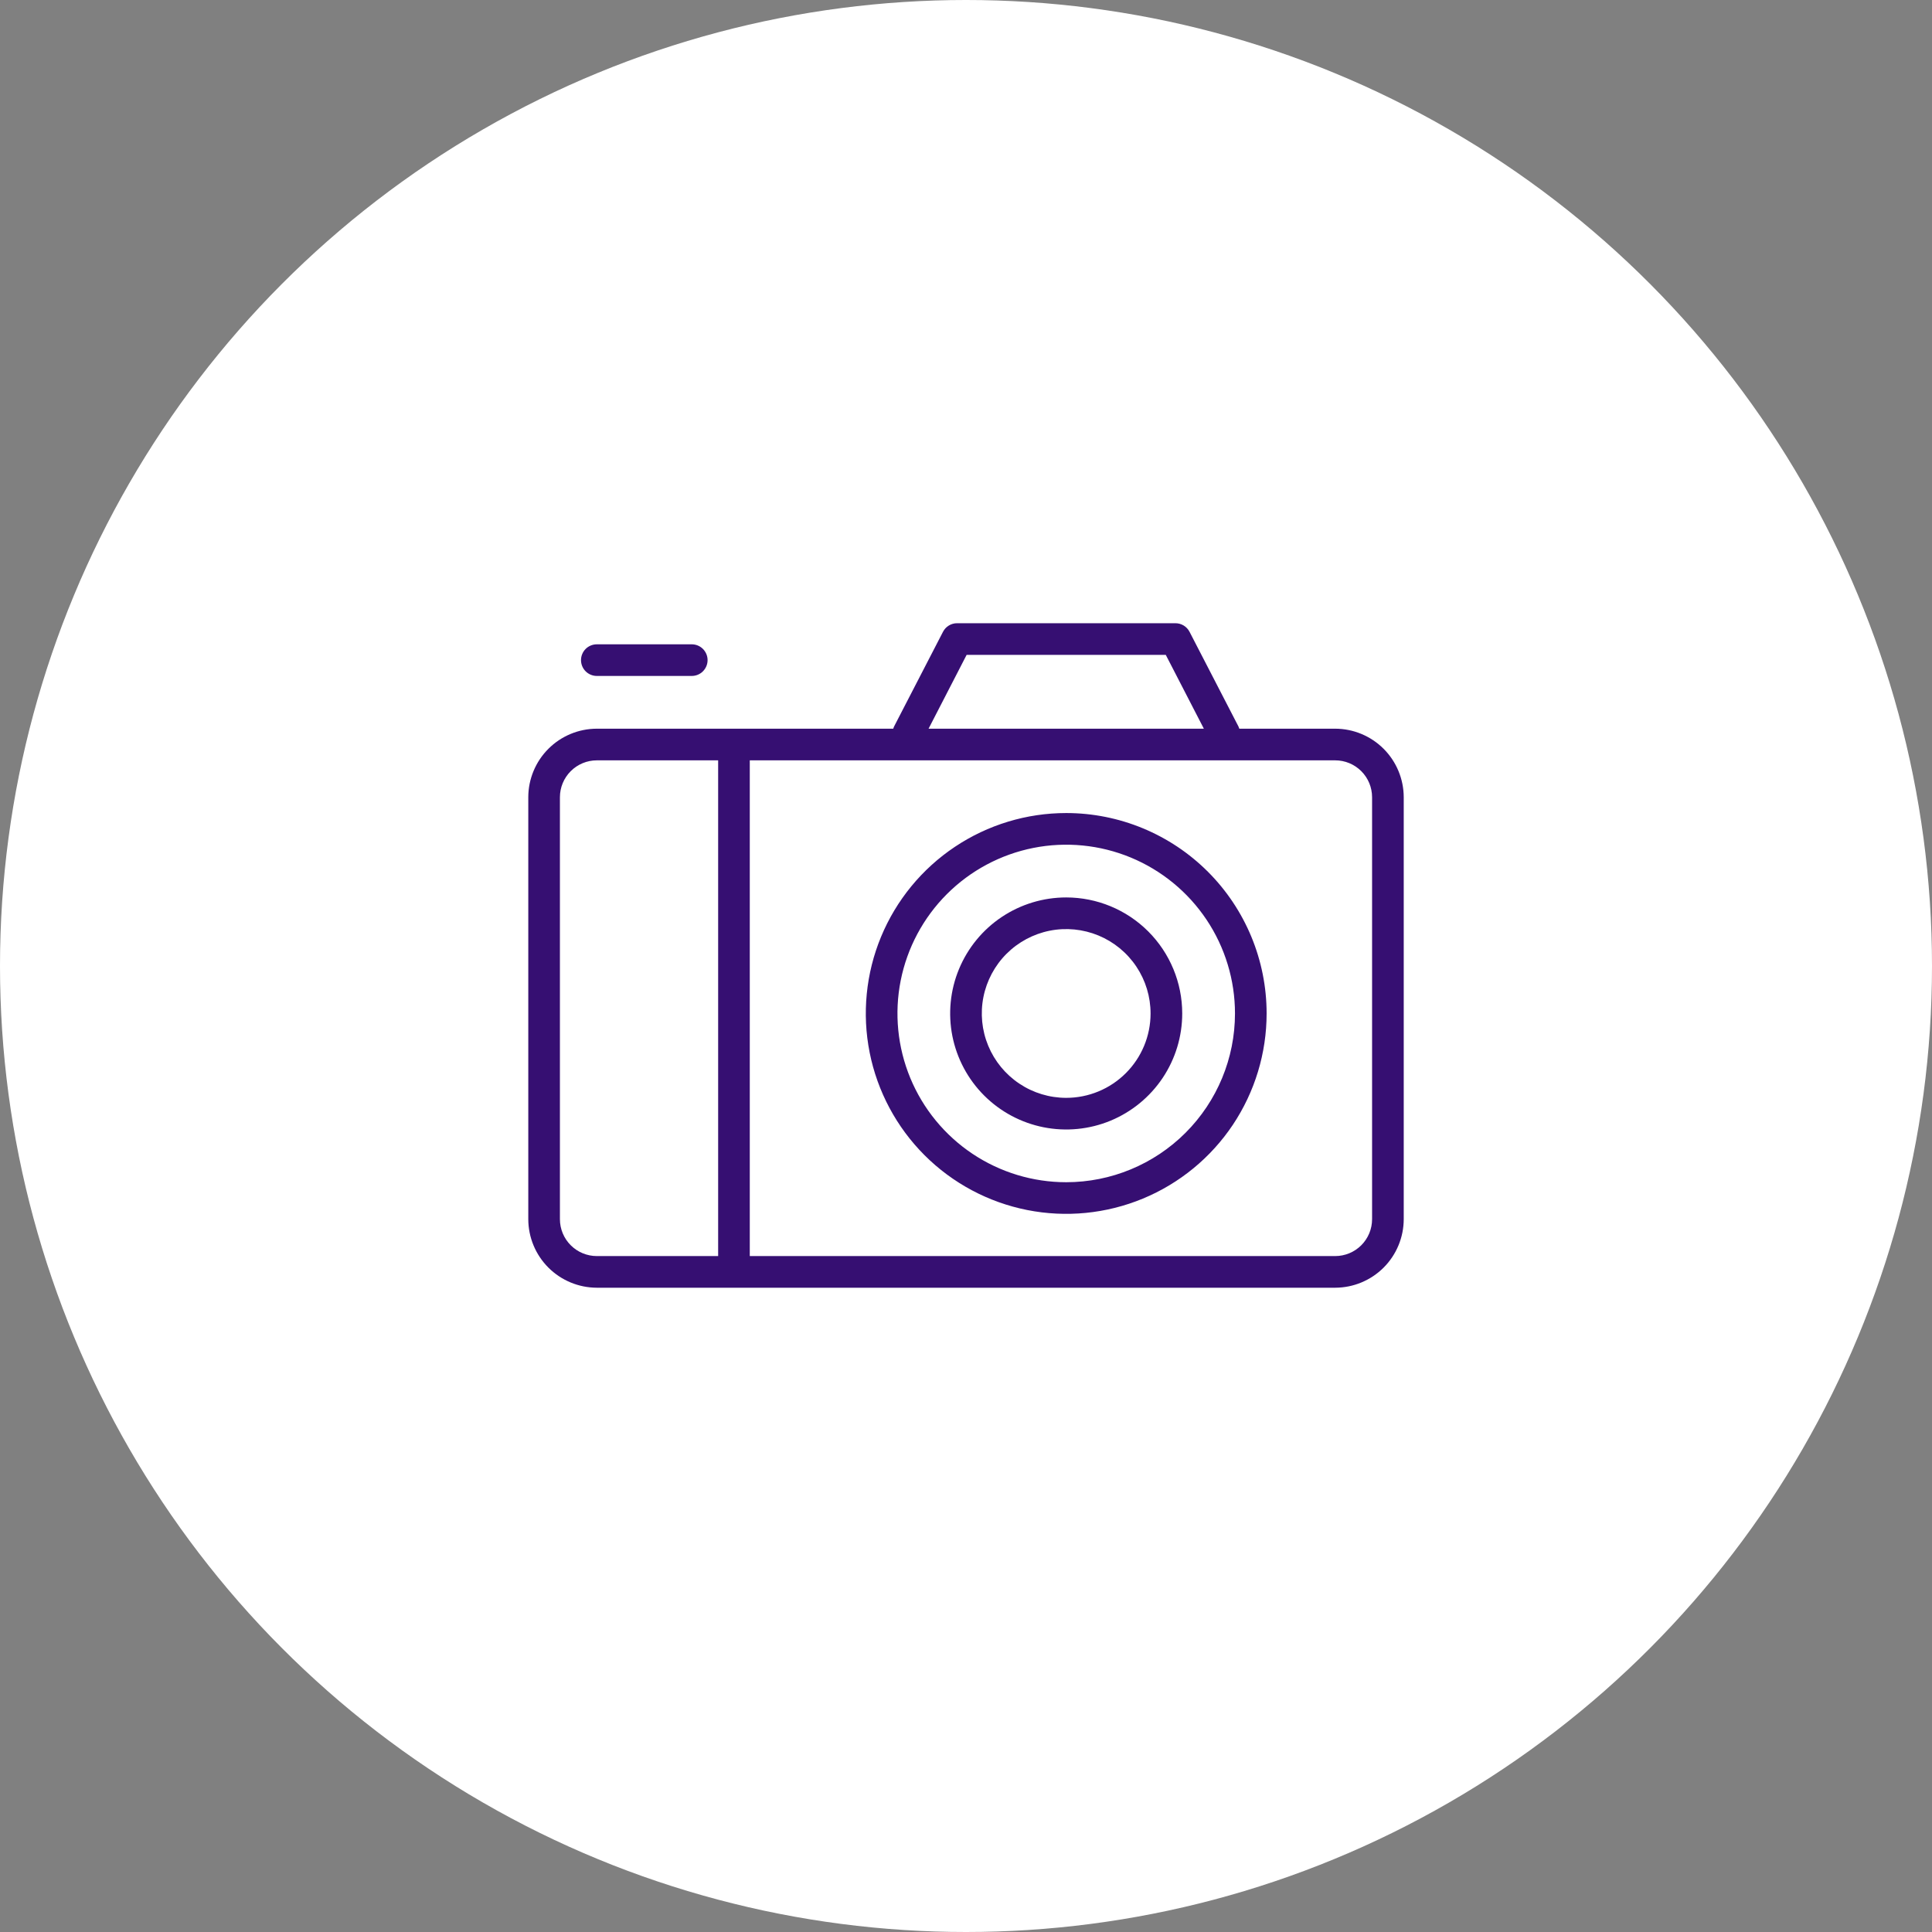
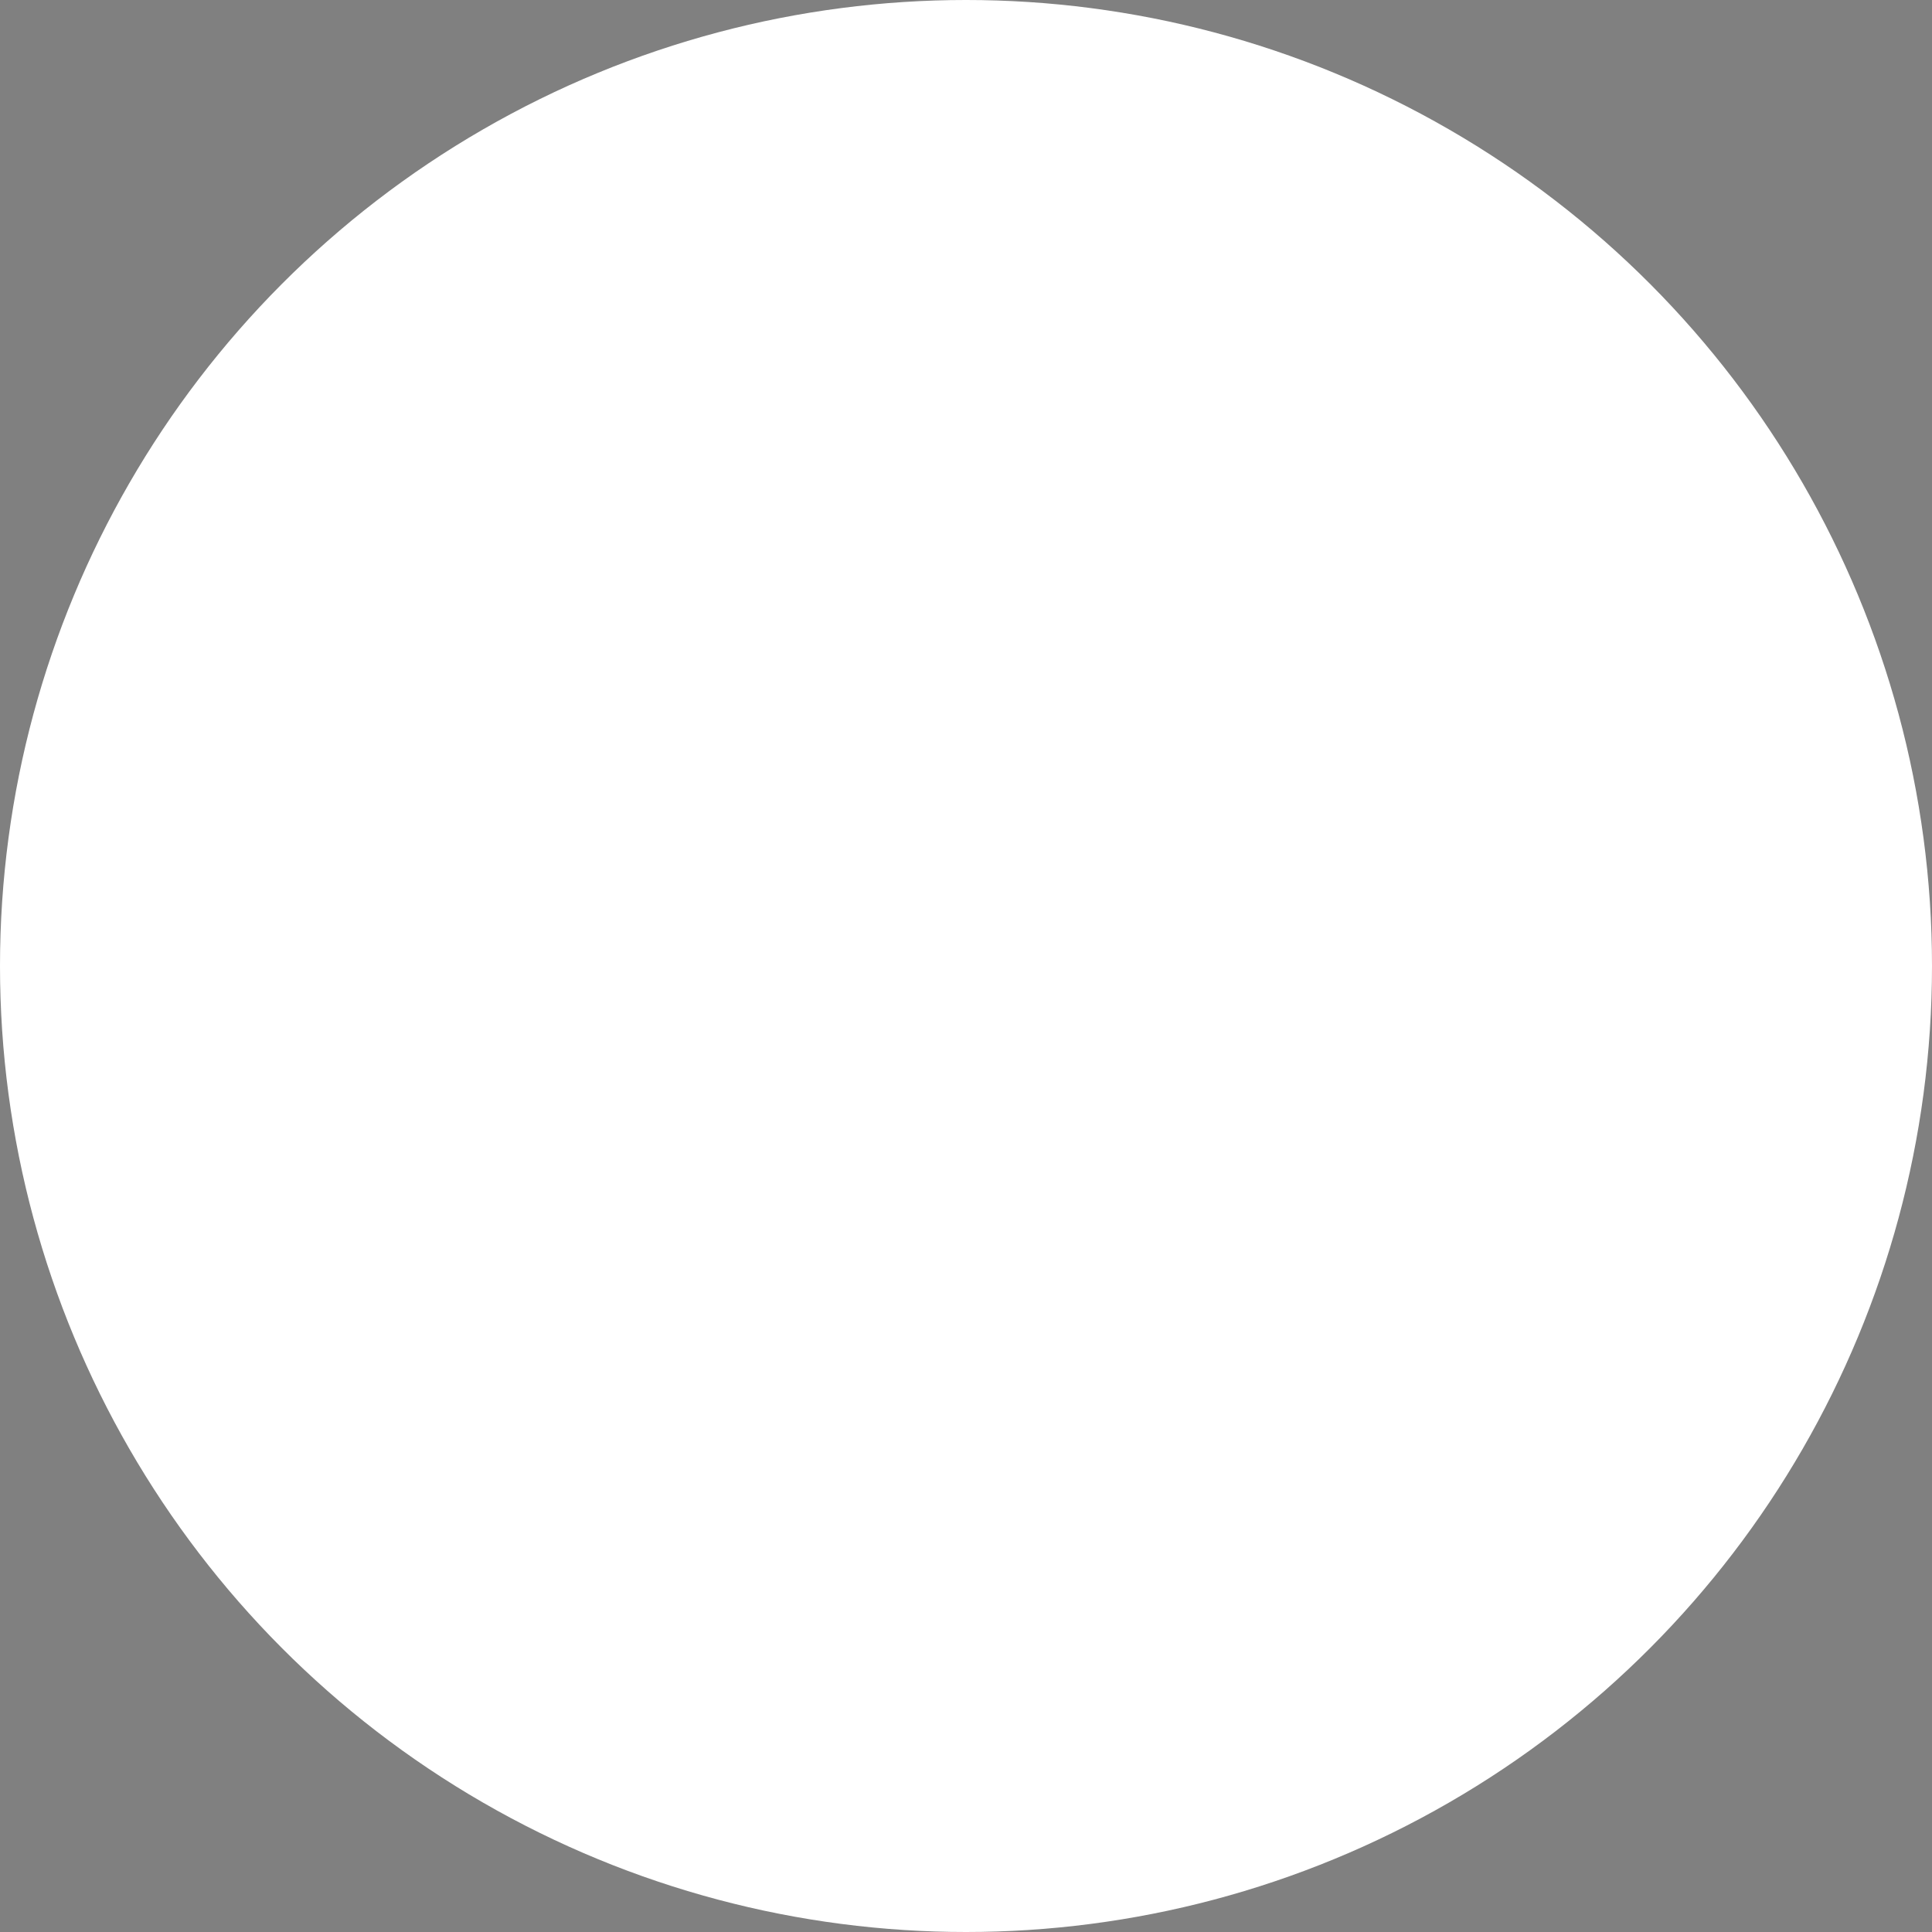
<svg xmlns="http://www.w3.org/2000/svg" width="107" height="107" viewBox="0 0 107 107" fill="none">
  <rect x="0" y="0" width="107" height="107" fill="#808080" stroke="none" />
  <circle cx="53.5" cy="53.5" r="53.5" fill="white" />
-   <path d="M73.946 40.357H68.636C68.625 40.319 68.611 40.282 68.595 40.246L65.879 34.989C65.805 34.846 65.692 34.725 65.554 34.642C65.416 34.559 65.257 34.515 65.096 34.516H53.004C52.843 34.516 52.686 34.56 52.549 34.644C52.412 34.727 52.301 34.846 52.227 34.989L49.511 40.246C49.495 40.282 49.481 40.319 49.47 40.357H33.055C32.048 40.359 31.083 40.759 30.372 41.471C29.66 42.183 29.259 43.148 29.258 44.154V67.521C29.259 68.527 29.66 69.492 30.372 70.204C31.083 70.915 32.048 71.316 33.055 71.318H73.946C74.953 71.316 75.917 70.915 76.629 70.204C77.341 69.492 77.741 68.527 77.743 67.521V44.154C77.741 43.148 77.341 42.183 76.629 41.471C75.917 40.759 74.953 40.359 73.946 40.357ZM53.535 36.268H64.564L66.673 40.357H51.427L53.535 36.268ZM31.01 67.521V44.154C31.01 43.612 31.226 43.092 31.609 42.709C31.993 42.325 32.513 42.11 33.055 42.11H39.773V69.565H33.055C32.513 69.565 31.993 69.35 31.609 68.966C31.226 68.583 31.01 68.063 31.01 67.521ZM75.99 67.521C75.99 68.063 75.775 68.583 75.392 68.966C75.008 69.35 74.488 69.565 73.946 69.565H41.525V42.11H73.946C74.488 42.11 75.008 42.325 75.392 42.709C75.775 43.092 75.99 43.612 75.99 44.154V67.521Z" fill="#360F72" />
-   <path d="M59.05 45.029C56.855 45.029 54.709 45.68 52.884 46.9C51.059 48.119 49.636 49.853 48.796 51.881C47.956 53.909 47.736 56.141 48.164 58.294C48.593 60.447 49.65 62.424 51.202 63.977C52.754 65.529 54.732 66.586 56.885 67.014C59.038 67.442 61.27 67.222 63.298 66.382C65.326 65.542 67.059 64.12 68.279 62.295C69.498 60.469 70.149 58.324 70.149 56.128C70.149 53.185 68.98 50.362 66.898 48.28C64.817 46.199 61.994 45.029 59.05 45.029ZM59.05 65.475C57.202 65.475 55.395 64.927 53.858 63.9C52.321 62.873 51.123 61.413 50.415 59.705C49.708 57.997 49.523 56.118 49.883 54.305C50.244 52.492 51.134 50.826 52.441 49.519C53.748 48.212 55.414 47.322 57.227 46.961C59.04 46.601 60.919 46.786 62.627 47.493C64.335 48.201 65.794 49.399 66.822 50.936C67.849 52.473 68.397 54.28 68.397 56.128C68.397 58.607 67.412 60.984 65.659 62.737C63.906 64.49 61.529 65.475 59.05 65.475Z" fill="#360F72" />
-   <path d="M59.049 49.703C57.778 49.703 56.536 50.08 55.479 50.786C54.422 51.492 53.599 52.496 53.112 53.67C52.626 54.844 52.499 56.136 52.746 57.383C52.995 58.629 53.606 59.774 54.505 60.673C55.404 61.571 56.549 62.183 57.795 62.431C59.042 62.679 60.334 62.552 61.508 62.066C62.682 61.579 63.685 60.755 64.392 59.699C65.098 58.642 65.475 57.4 65.475 56.129C65.475 54.425 64.797 52.79 63.593 51.585C62.387 50.38 60.753 49.703 59.049 49.703ZM59.049 60.802C58.124 60.802 57.221 60.528 56.453 60.014C55.684 59.501 55.085 58.771 54.731 57.917C54.377 57.063 54.285 56.124 54.465 55.217C54.646 54.311 55.091 53.478 55.744 52.824C56.398 52.171 57.231 51.726 58.137 51.545C59.044 51.365 59.983 51.458 60.837 51.811C61.691 52.165 62.421 52.764 62.934 53.532C63.448 54.301 63.722 55.205 63.722 56.129C63.722 57.368 63.23 58.557 62.353 59.433C61.477 60.31 60.288 60.802 59.049 60.802Z" fill="#360F72" />
-   <path d="M33.054 37.436H38.311C38.544 37.436 38.767 37.344 38.931 37.179C39.095 37.015 39.188 36.792 39.188 36.56C39.188 36.327 39.095 36.105 38.931 35.94C38.767 35.776 38.544 35.684 38.311 35.684H33.054C32.822 35.684 32.599 35.776 32.434 35.94C32.27 36.105 32.178 36.327 32.178 36.56C32.178 36.792 32.27 37.015 32.434 37.179C32.599 37.344 32.822 37.436 33.054 37.436Z" fill="#360F72" />
</svg>